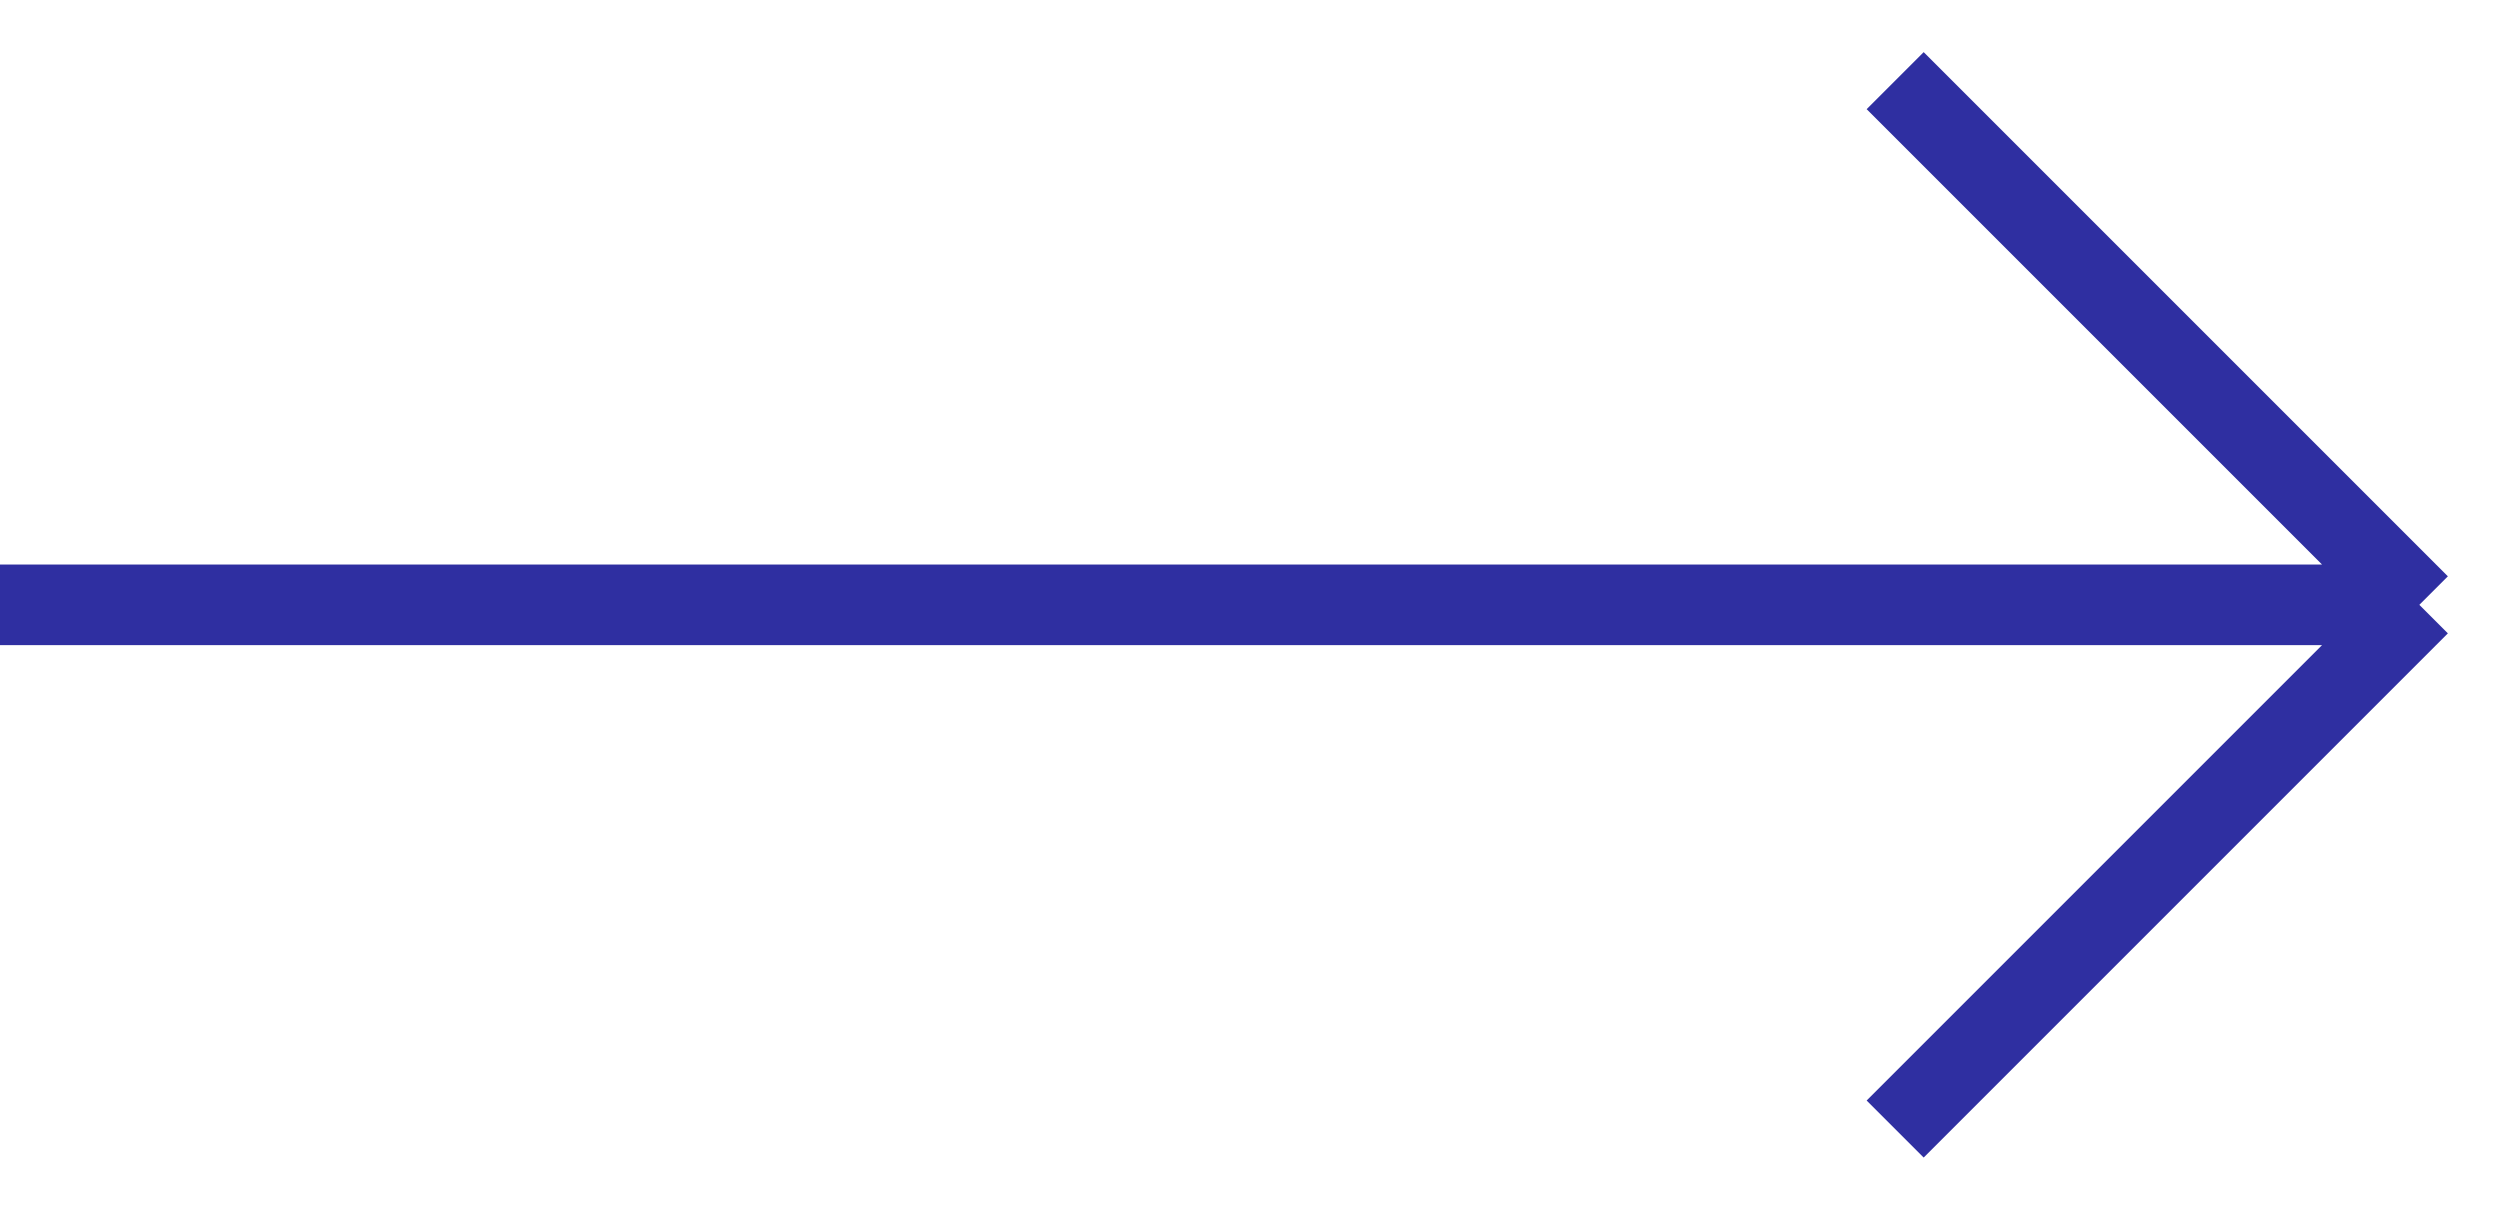
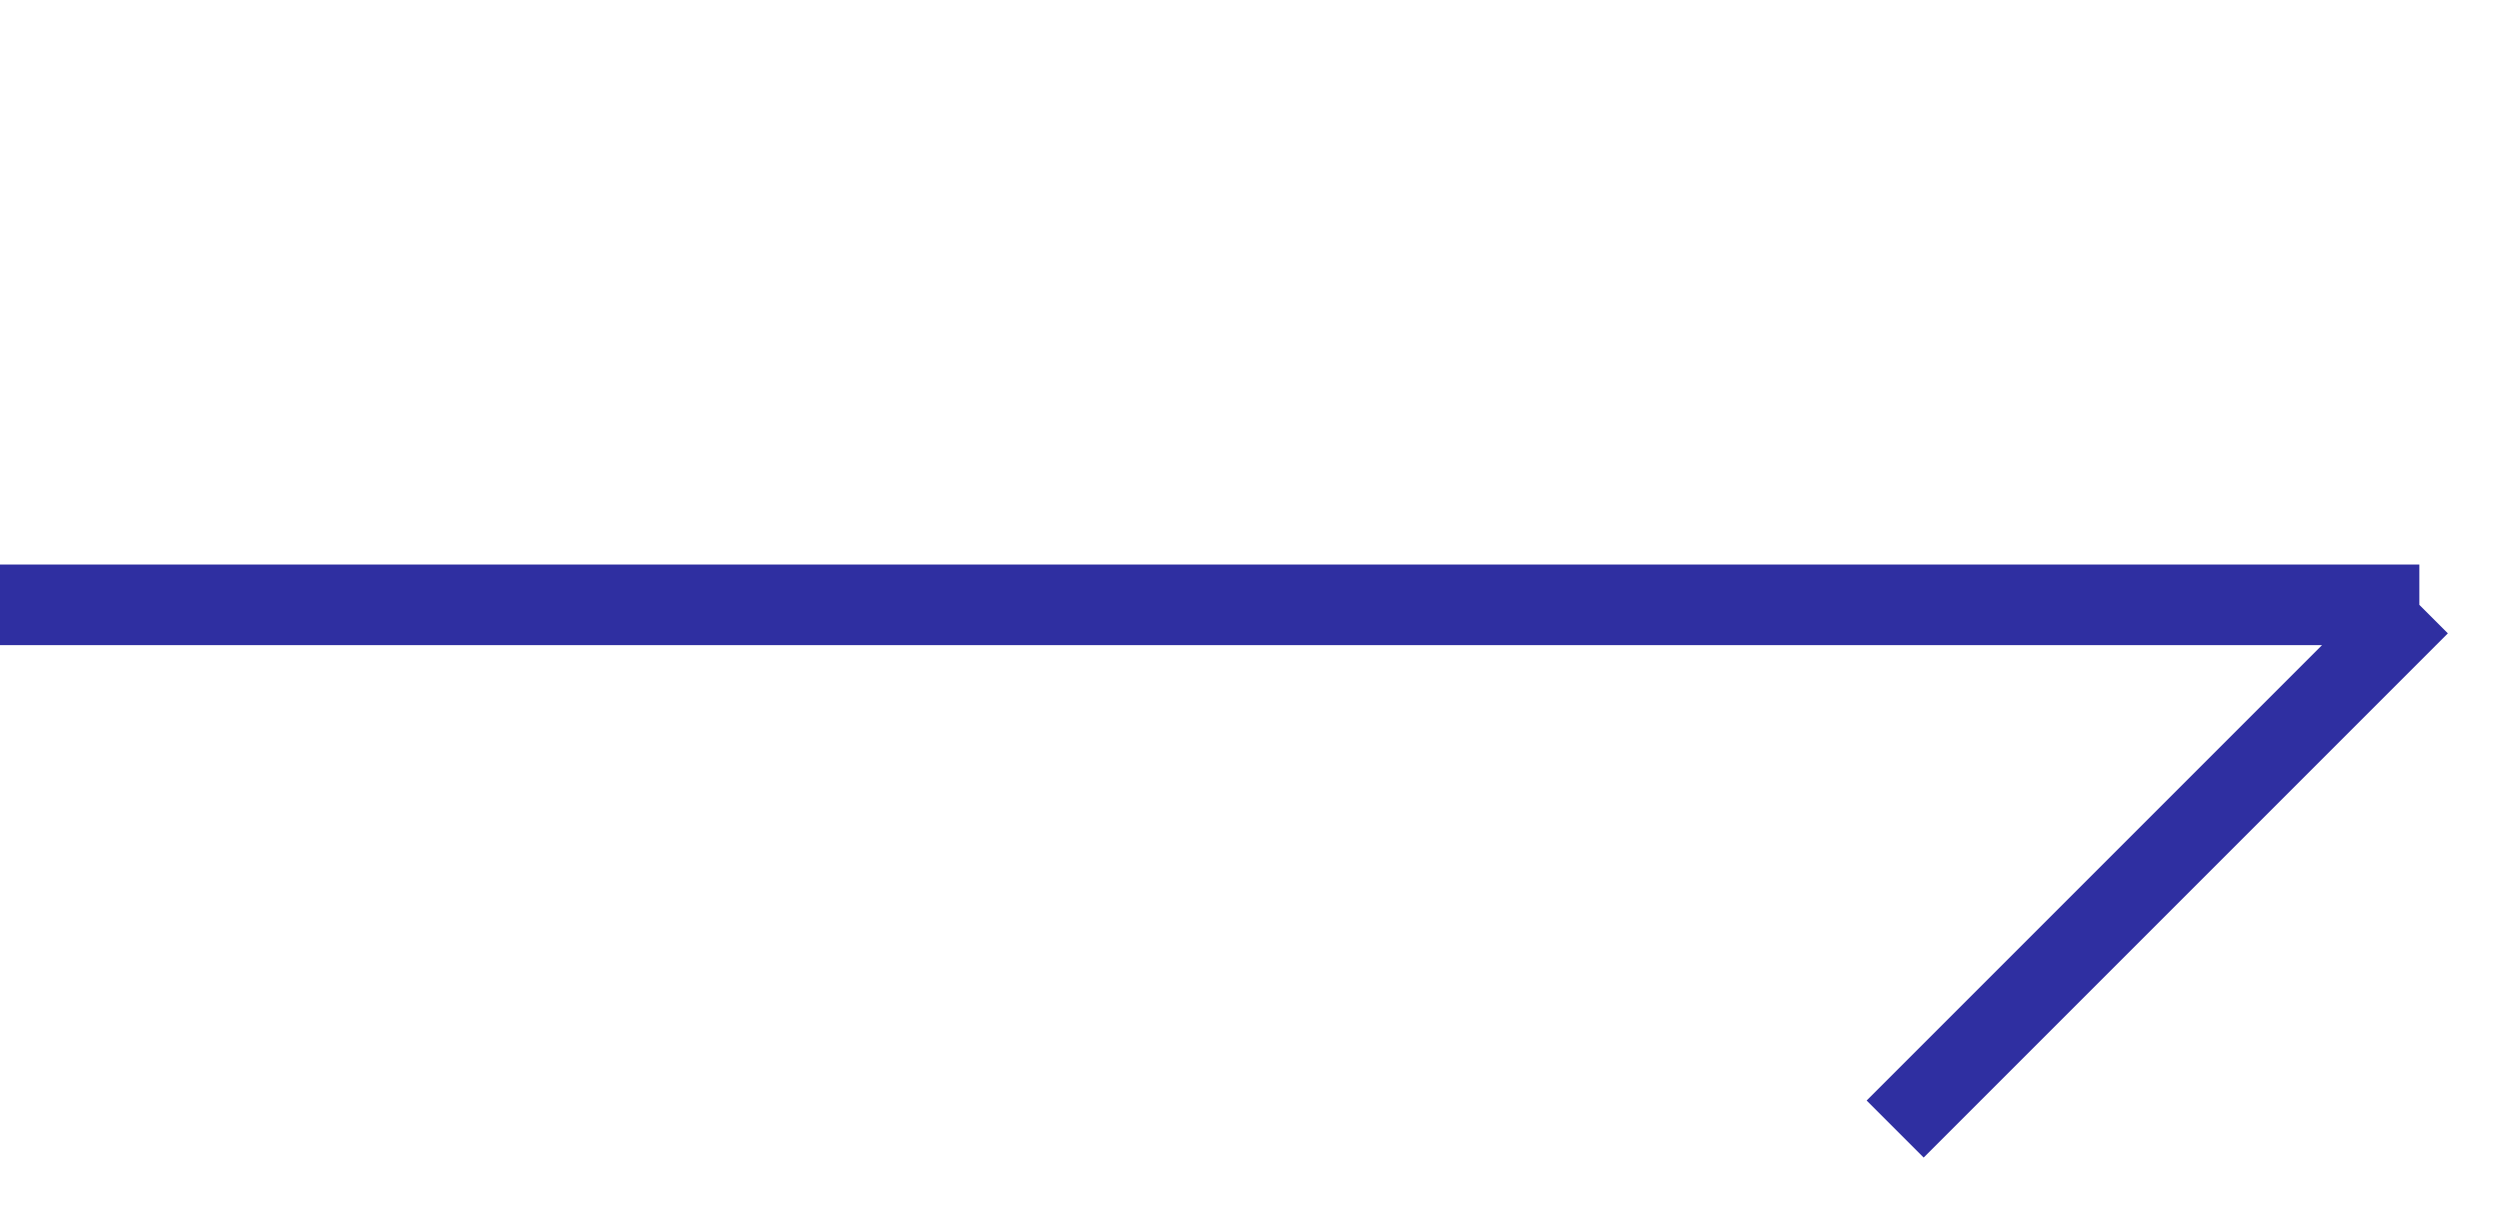
<svg xmlns="http://www.w3.org/2000/svg" width="31" height="15" viewBox="0 0 31 15" fill="none">
-   <path d="M30 7.5H0M30 7.5L23.5 1M30 7.5L23.5 14" stroke="#2F2FA1" />
+   <path d="M30 7.5H0M30 7.5M30 7.5L23.5 14" stroke="#2F2FA1" />
</svg>